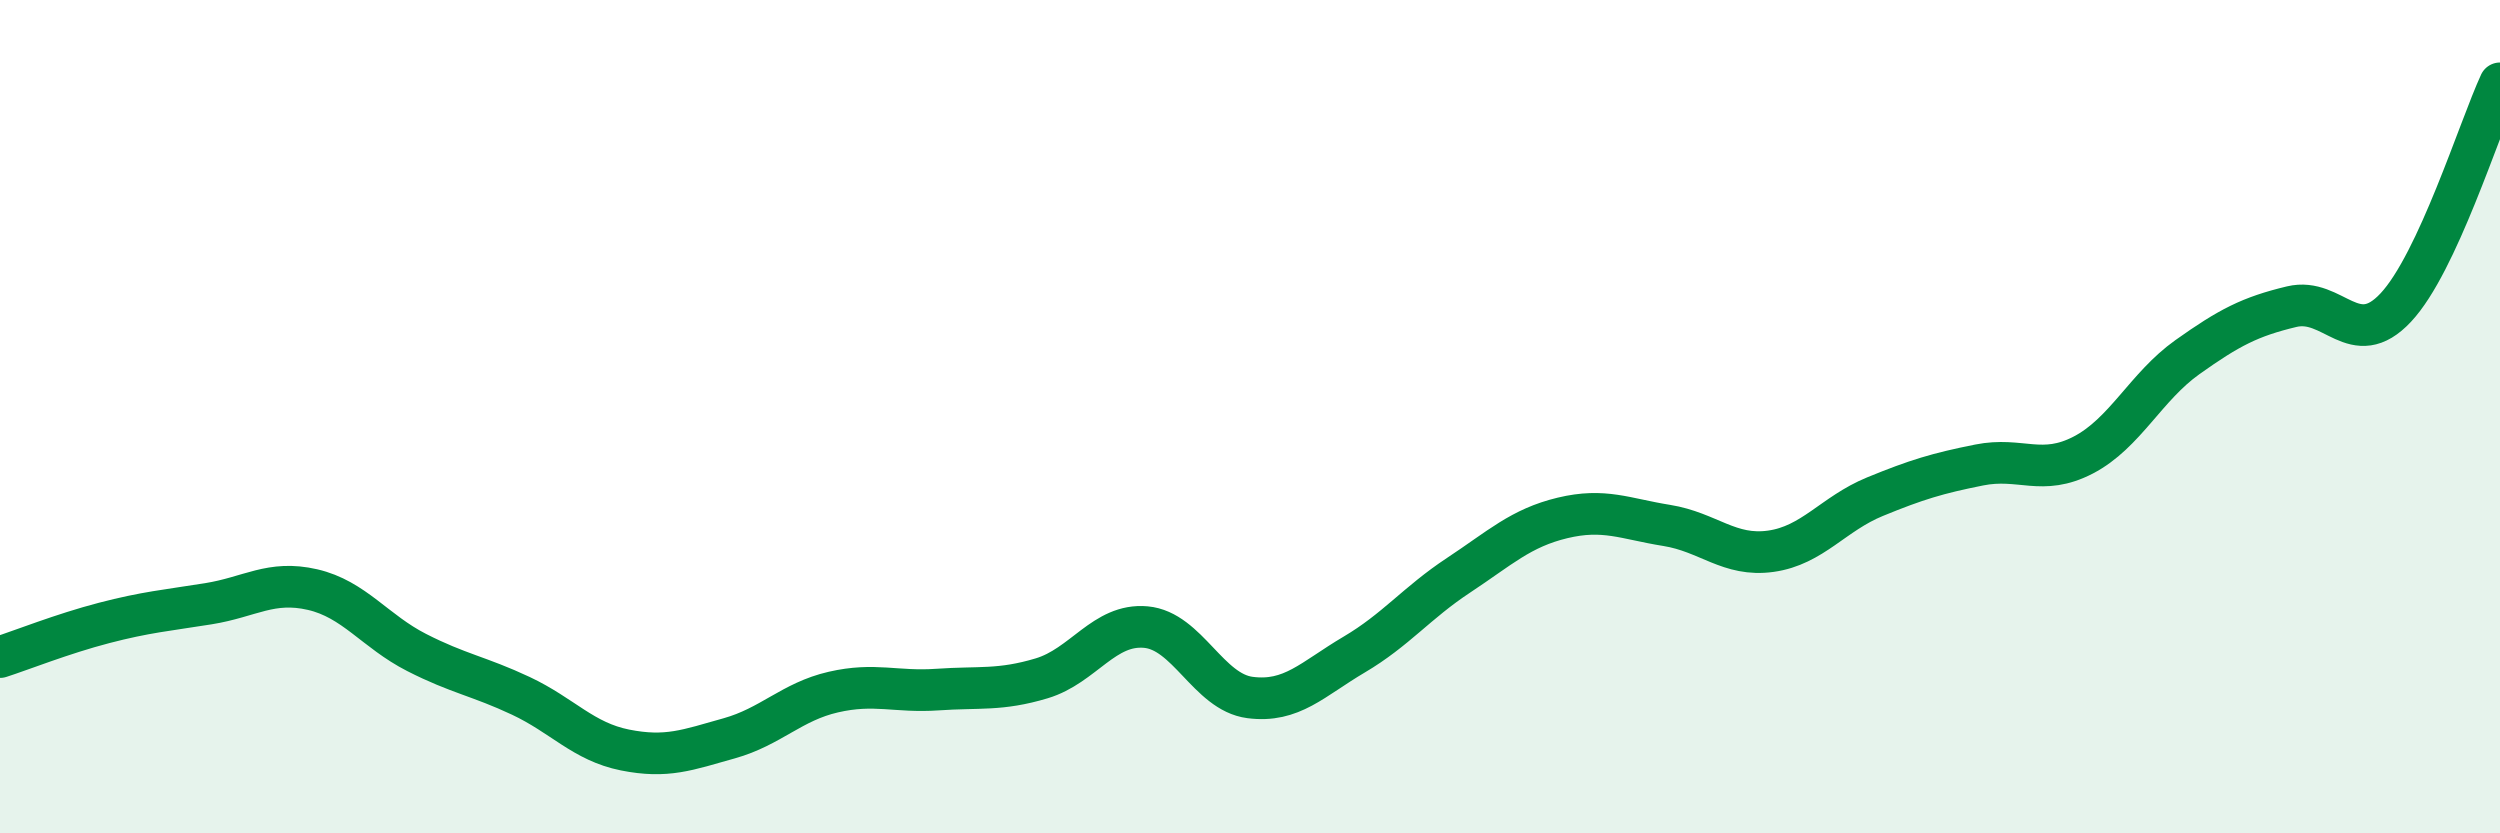
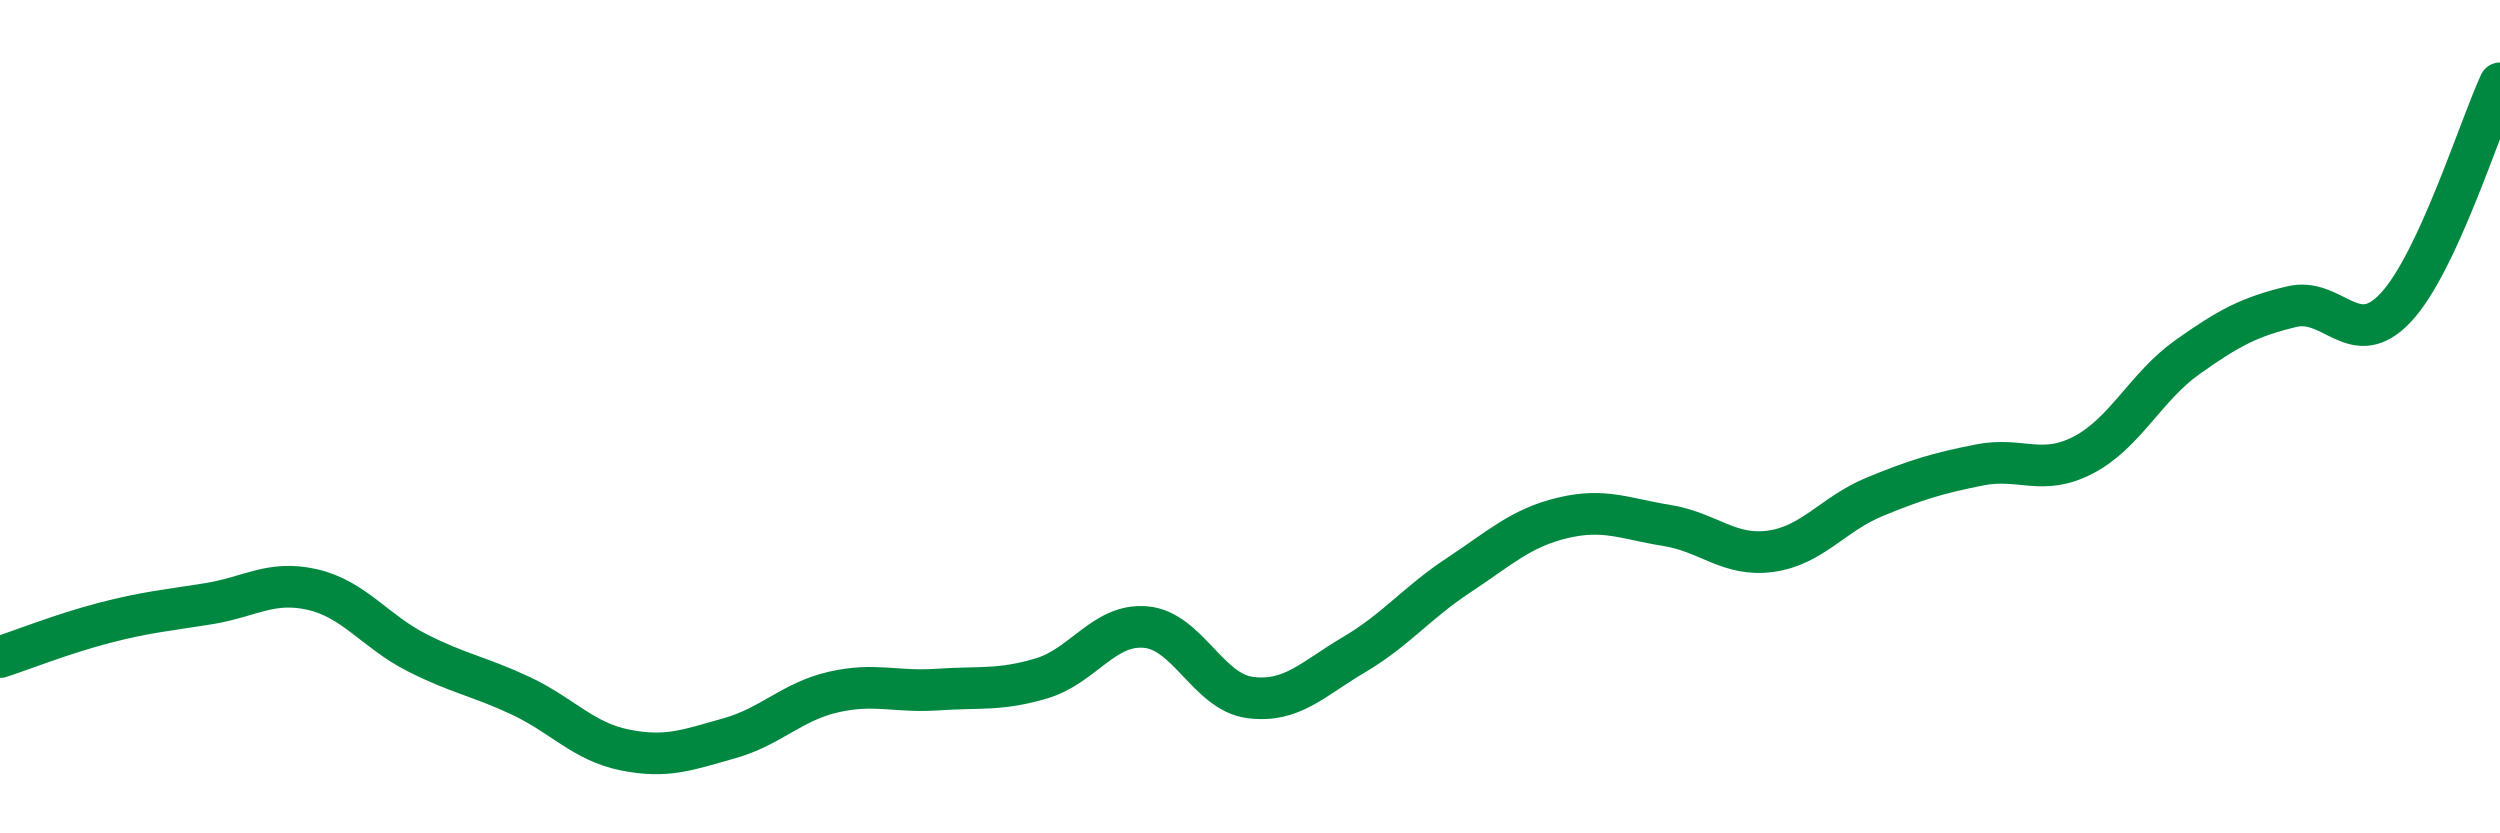
<svg xmlns="http://www.w3.org/2000/svg" width="60" height="20" viewBox="0 0 60 20">
-   <path d="M 0,15.77 C 0.5,15.61 1.5,15.21 2.5,14.95 C 3.5,14.69 4,14.65 5,14.49 C 6,14.33 6.5,13.92 7.5,14.15 C 8.5,14.38 9,15.15 10,15.66 C 11,16.17 11.5,16.23 12.5,16.7 C 13.5,17.17 14,17.8 15,18 C 16,18.2 16.5,18 17.5,17.72 C 18.5,17.44 19,16.84 20,16.61 C 21,16.38 21.5,16.62 22.5,16.55 C 23.5,16.48 24,16.58 25,16.28 C 26,15.98 26.5,14.96 27.5,15.05 C 28.5,15.14 29,16.61 30,16.74 C 31,16.87 31.5,16.3 32.5,15.71 C 33.5,15.12 34,14.47 35,13.81 C 36,13.15 36.5,12.67 37.5,12.43 C 38.5,12.19 39,12.45 40,12.61 C 41,12.77 41.5,13.37 42.5,13.23 C 43.5,13.09 44,12.33 45,11.92 C 46,11.51 46.5,11.36 47.5,11.16 C 48.5,10.96 49,11.44 50,10.92 C 51,10.4 51.5,9.28 52.5,8.57 C 53.5,7.86 54,7.6 55,7.36 C 56,7.12 56.5,8.45 57.5,7.38 C 58.5,6.31 59.5,3.08 60,2L60 20L0 20Z" fill="#008740" opacity="0.1" stroke-linecap="round" stroke-linejoin="round" />
  <path d="M 0,15.77 C 0.5,15.61 1.5,15.21 2.5,14.95 C 3.5,14.69 4,14.65 5,14.49 C 6,14.33 6.5,13.92 7.5,14.15 C 8.5,14.38 9,15.15 10,15.66 C 11,16.17 11.5,16.23 12.5,16.7 C 13.5,17.17 14,17.8 15,18 C 16,18.2 16.5,18 17.5,17.72 C 18.5,17.44 19,16.84 20,16.61 C 21,16.38 21.5,16.62 22.5,16.55 C 23.5,16.48 24,16.58 25,16.28 C 26,15.98 26.5,14.96 27.5,15.05 C 28.5,15.14 29,16.61 30,16.74 C 31,16.87 31.5,16.3 32.5,15.71 C 33.5,15.12 34,14.47 35,13.81 C 36,13.15 36.5,12.67 37.5,12.43 C 38.5,12.19 39,12.45 40,12.61 C 41,12.77 41.5,13.37 42.5,13.23 C 43.5,13.09 44,12.33 45,11.92 C 46,11.51 46.5,11.36 47.5,11.16 C 48.5,10.96 49,11.44 50,10.92 C 51,10.4 51.5,9.28 52.5,8.57 C 53.5,7.86 54,7.6 55,7.36 C 56,7.12 56.5,8.45 57.5,7.38 C 58.5,6.31 59.5,3.08 60,2" stroke="#008740" stroke-width="1" fill="none" stroke-linecap="round" stroke-linejoin="round" />
</svg>